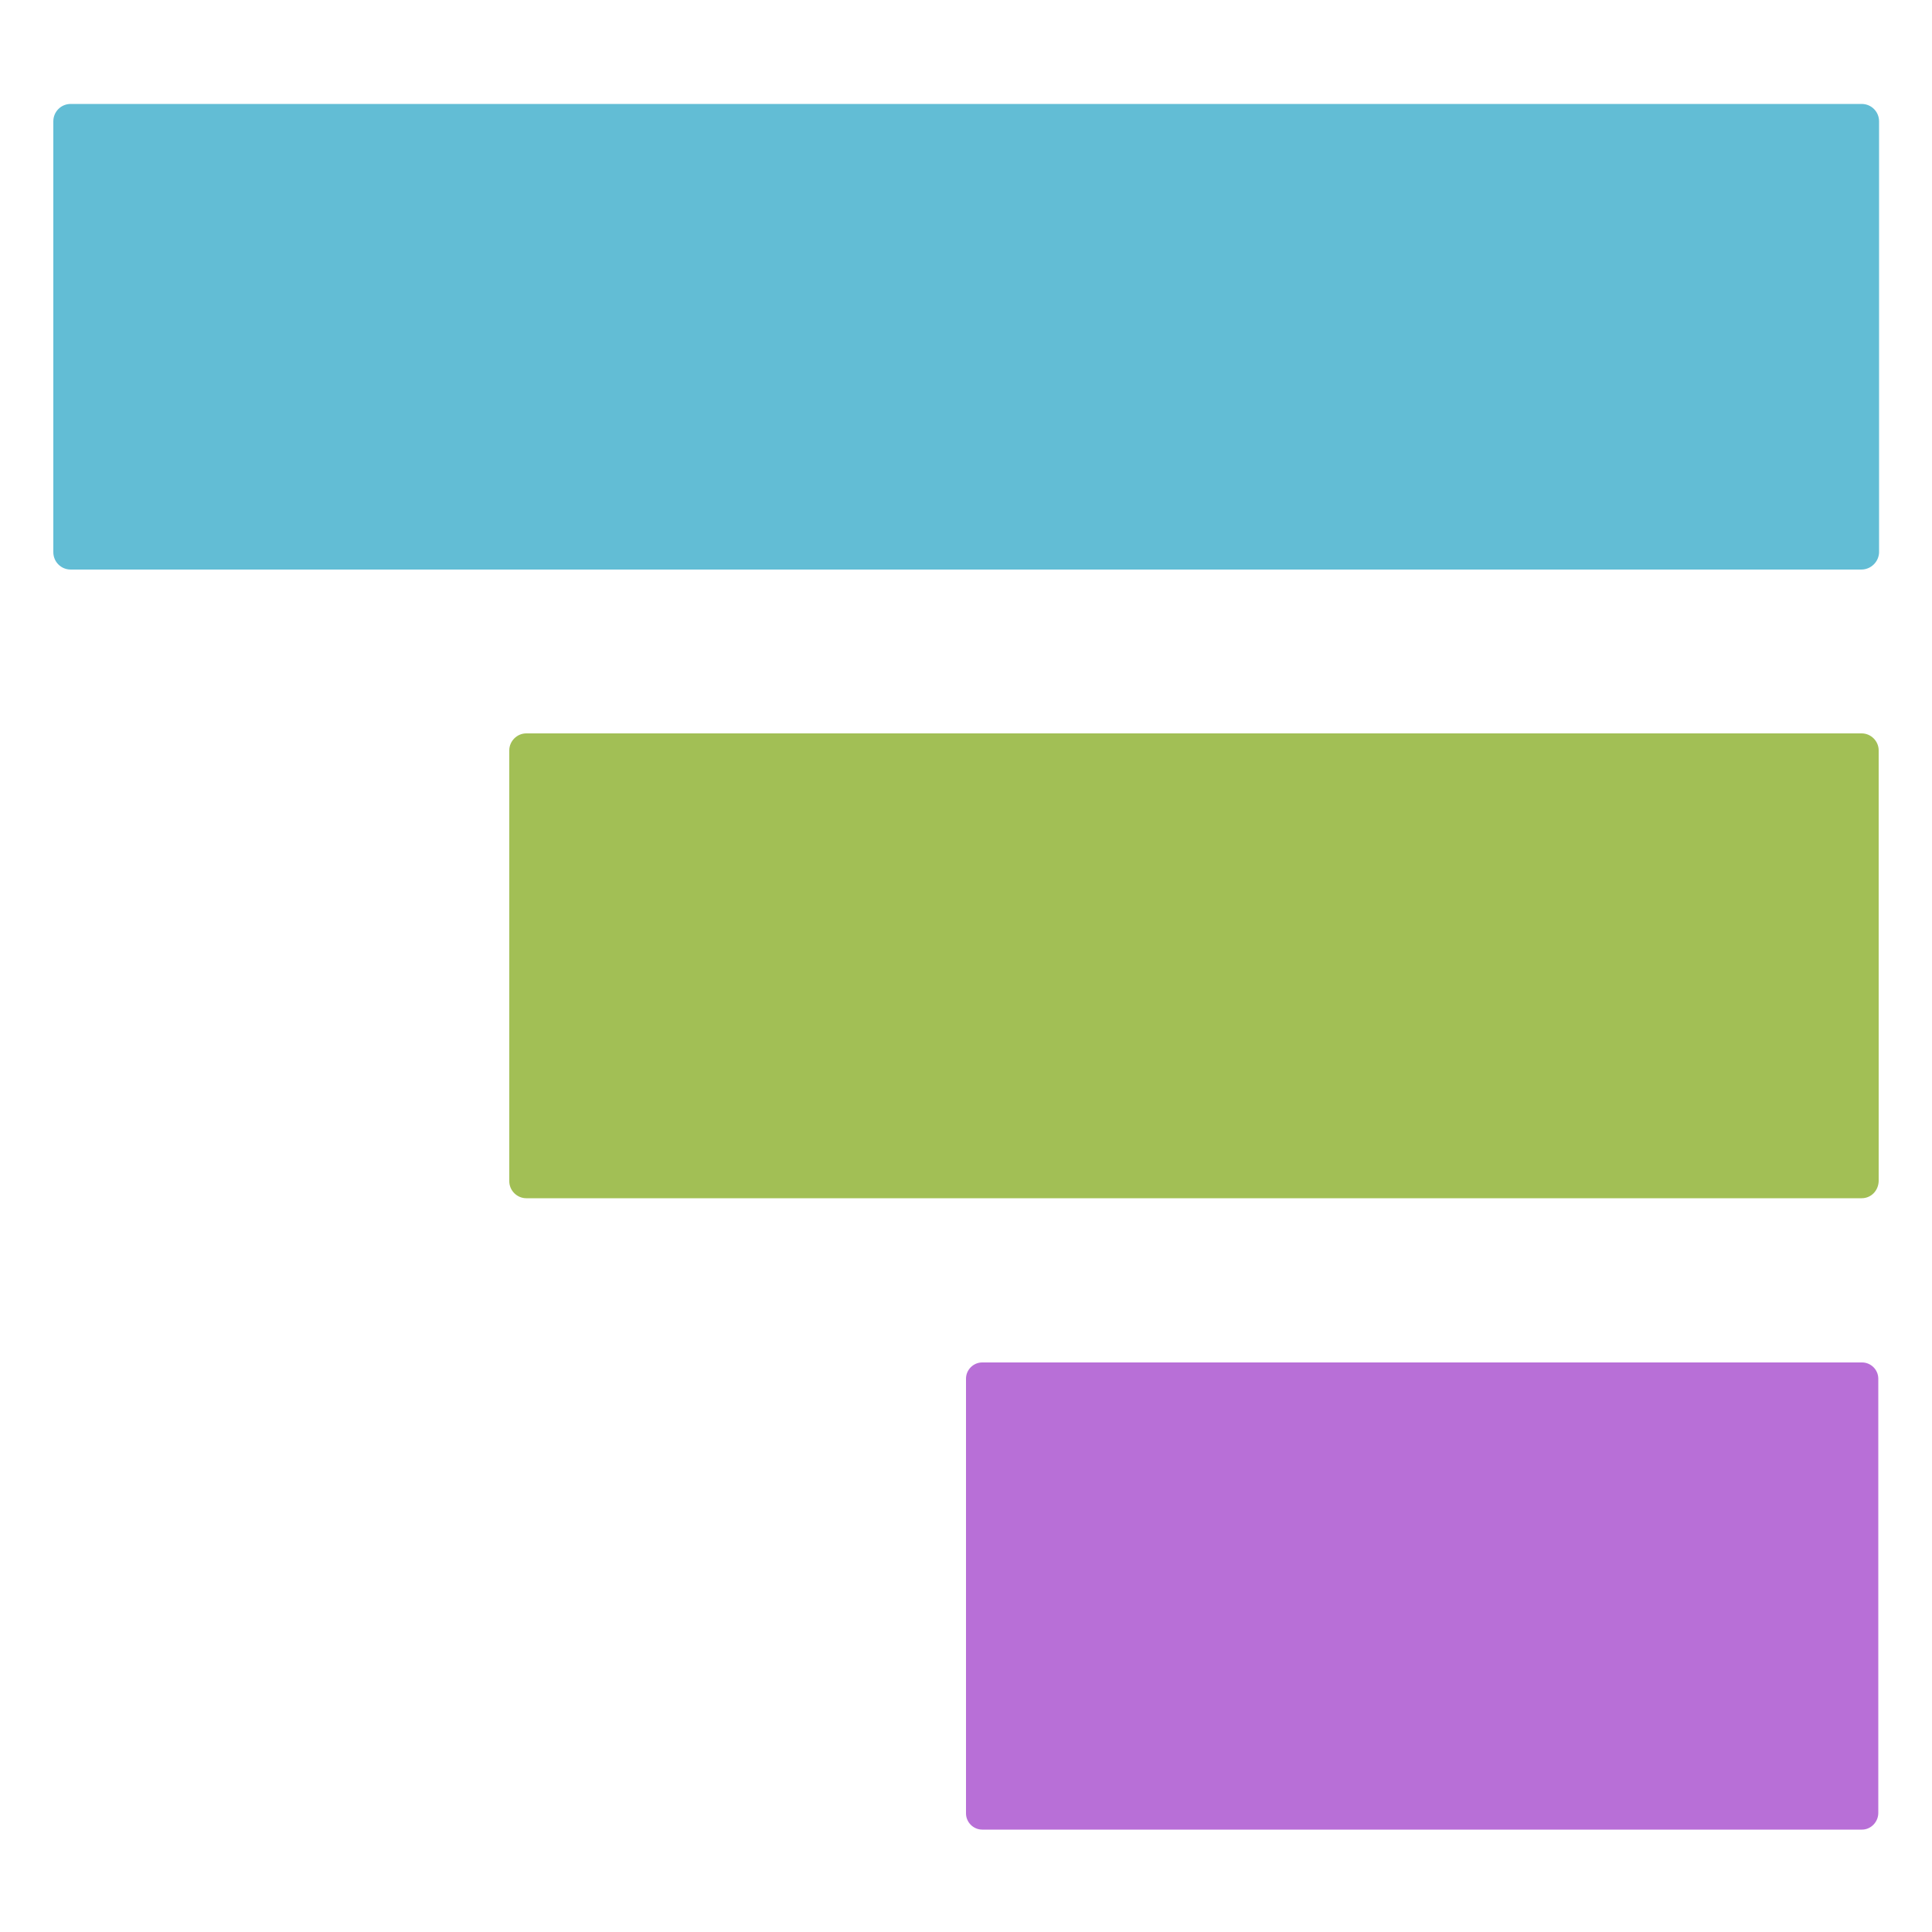
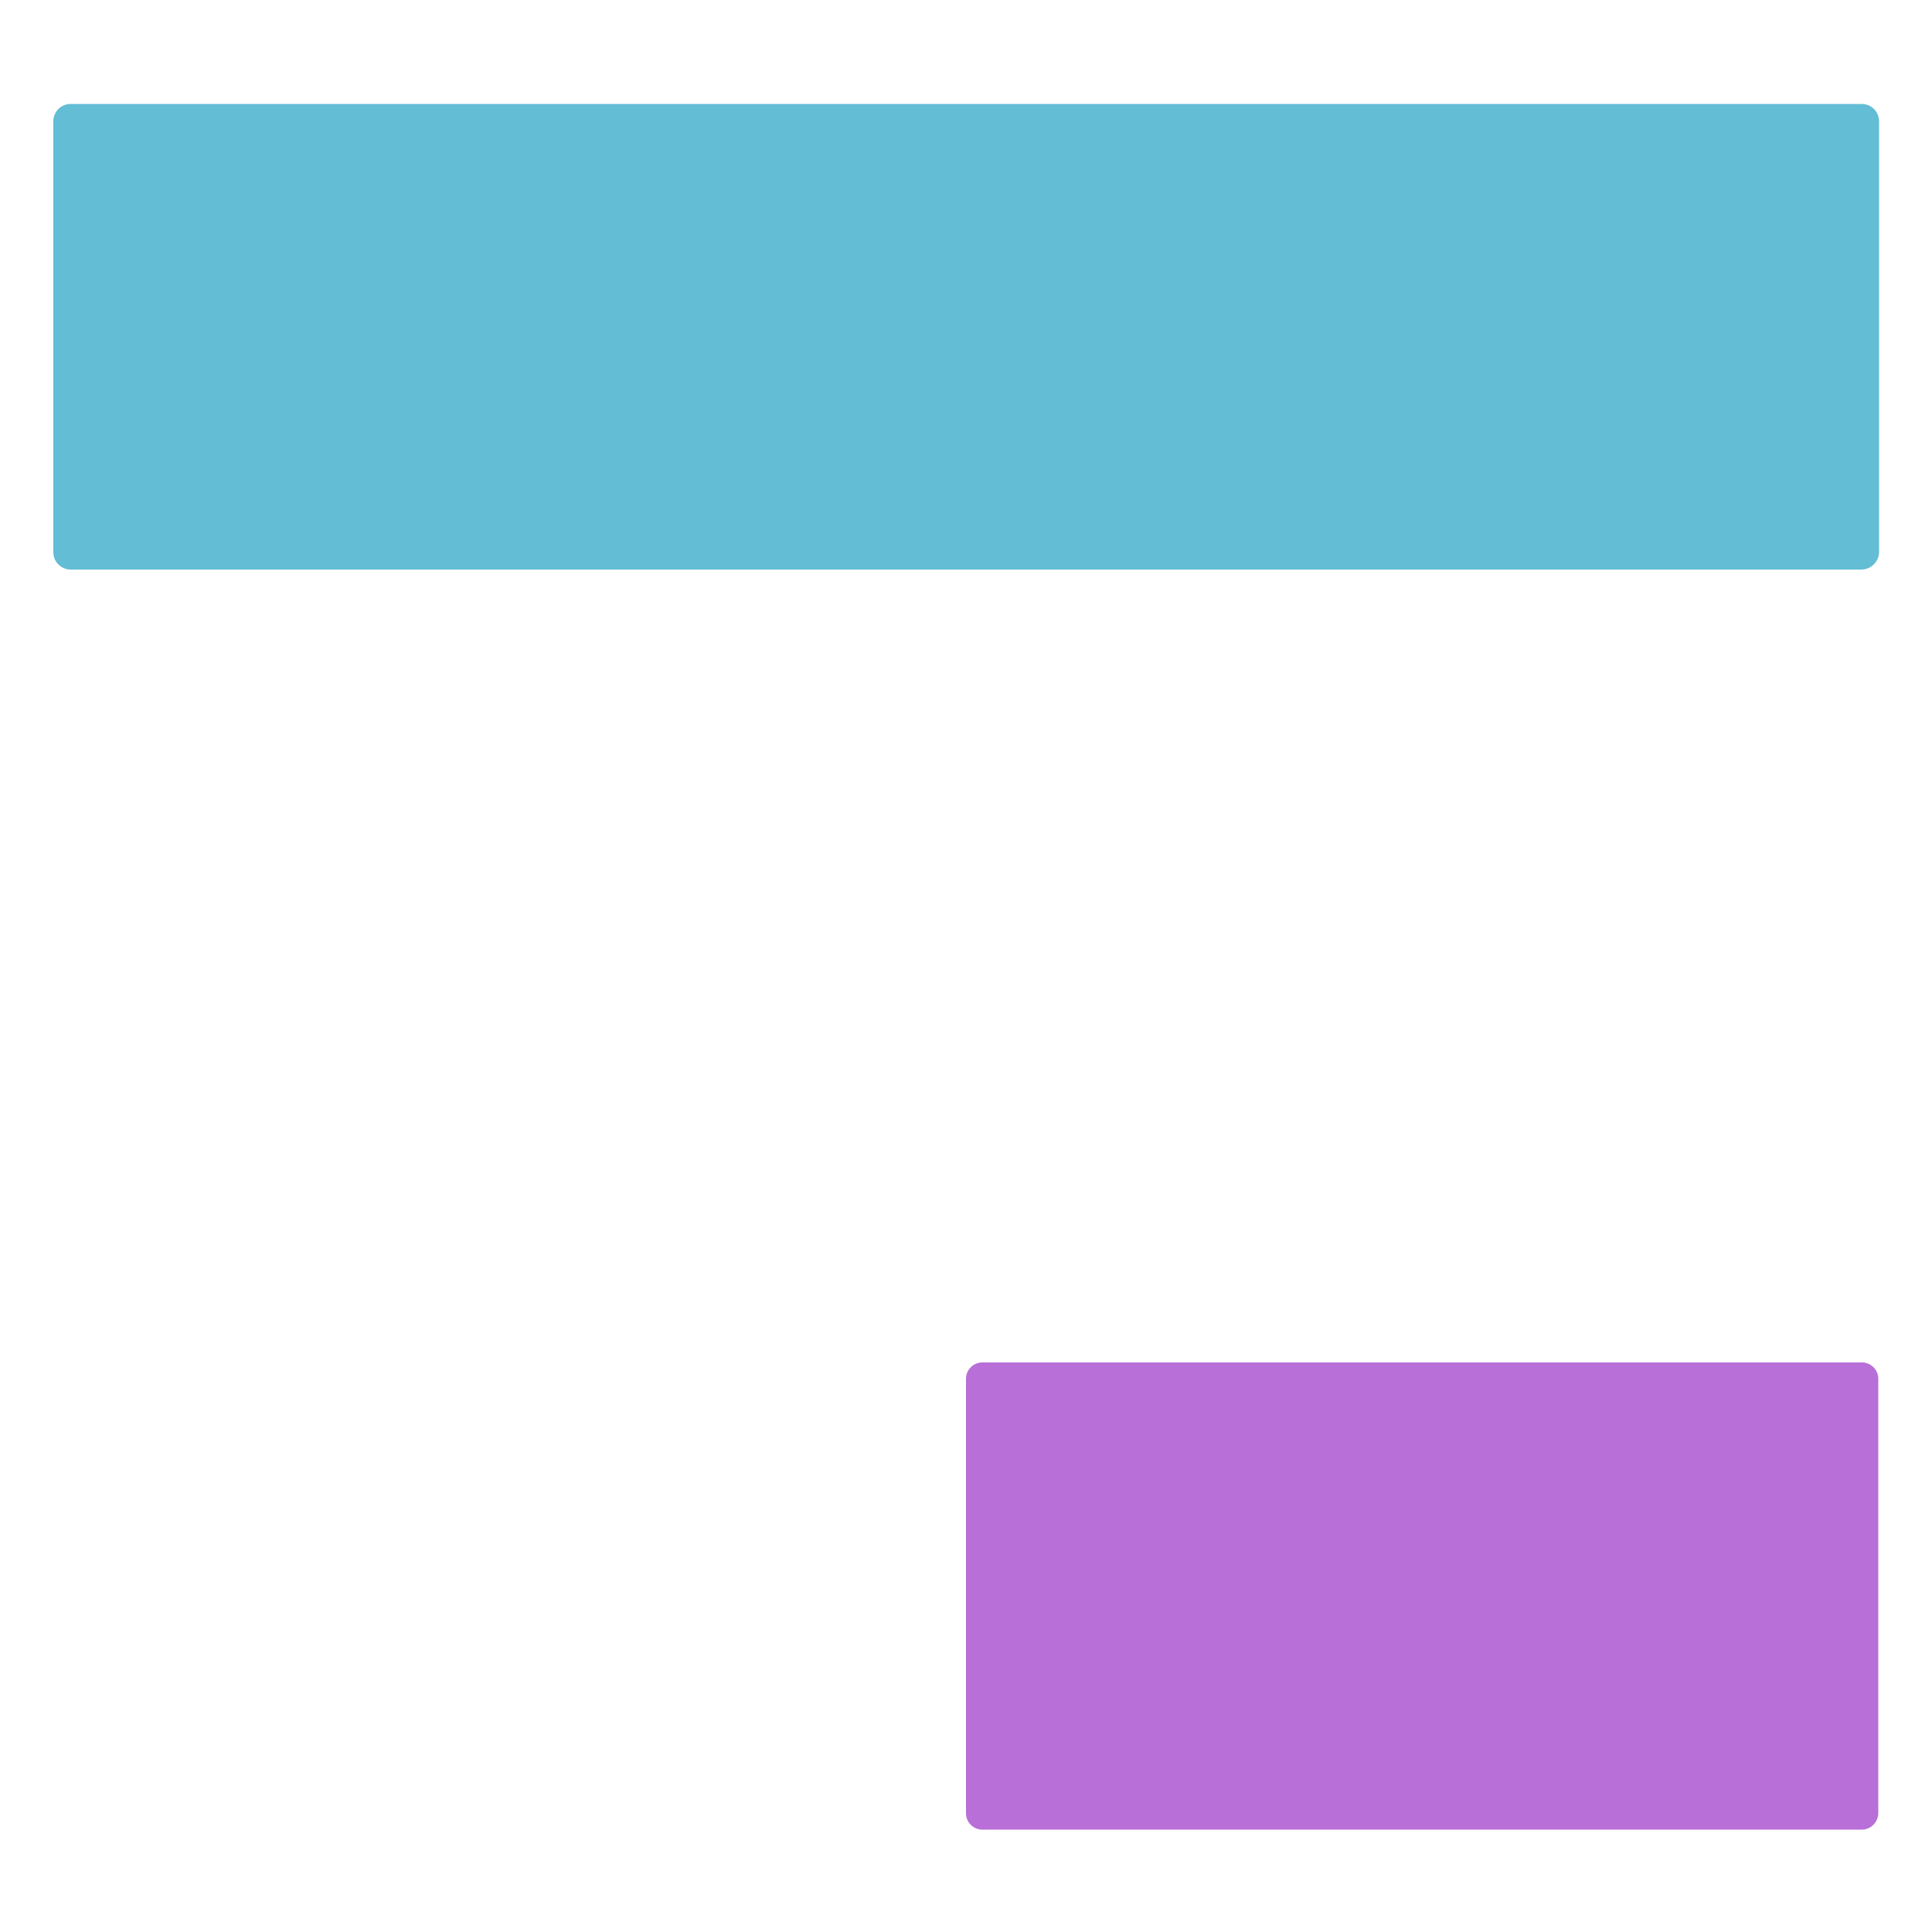
<svg xmlns="http://www.w3.org/2000/svg" viewBox="0 0 500 500">
  <path fill="#62BDD5" d="M481.7 147.4H18.3c-2.5 0-4.5-2-4.5-4.5V31.4c0-2.5 2-4.5 4.5-4.5h463.5c2.5 0 4.5 2 4.5 4.5V143c-.1 2.4-2.1 4.4-4.6 4.4z" />
-   <path fill="#A2BF55" d="M481.8 310.1H136.2c-2.4 0-4.4-2-4.4-4.4V194.2c0-2.4 2-4.4 4.4-4.4h345.6c2.4 0 4.4 2 4.4 4.4v111.5c-.1 2.5-2 4.4-4.4 4.4z" />
  <path fill="#B86FD7" d="M481.9 473.5H254.2c-2.3 0-4.2-1.9-4.2-4.2V356.8c0-2.3 1.9-4.2 4.2-4.2h227.7c2.3 0 4.2 1.9 4.2 4.2v112.4c0 2.3-1.9 4.3-4.2 4.3z" />
</svg>